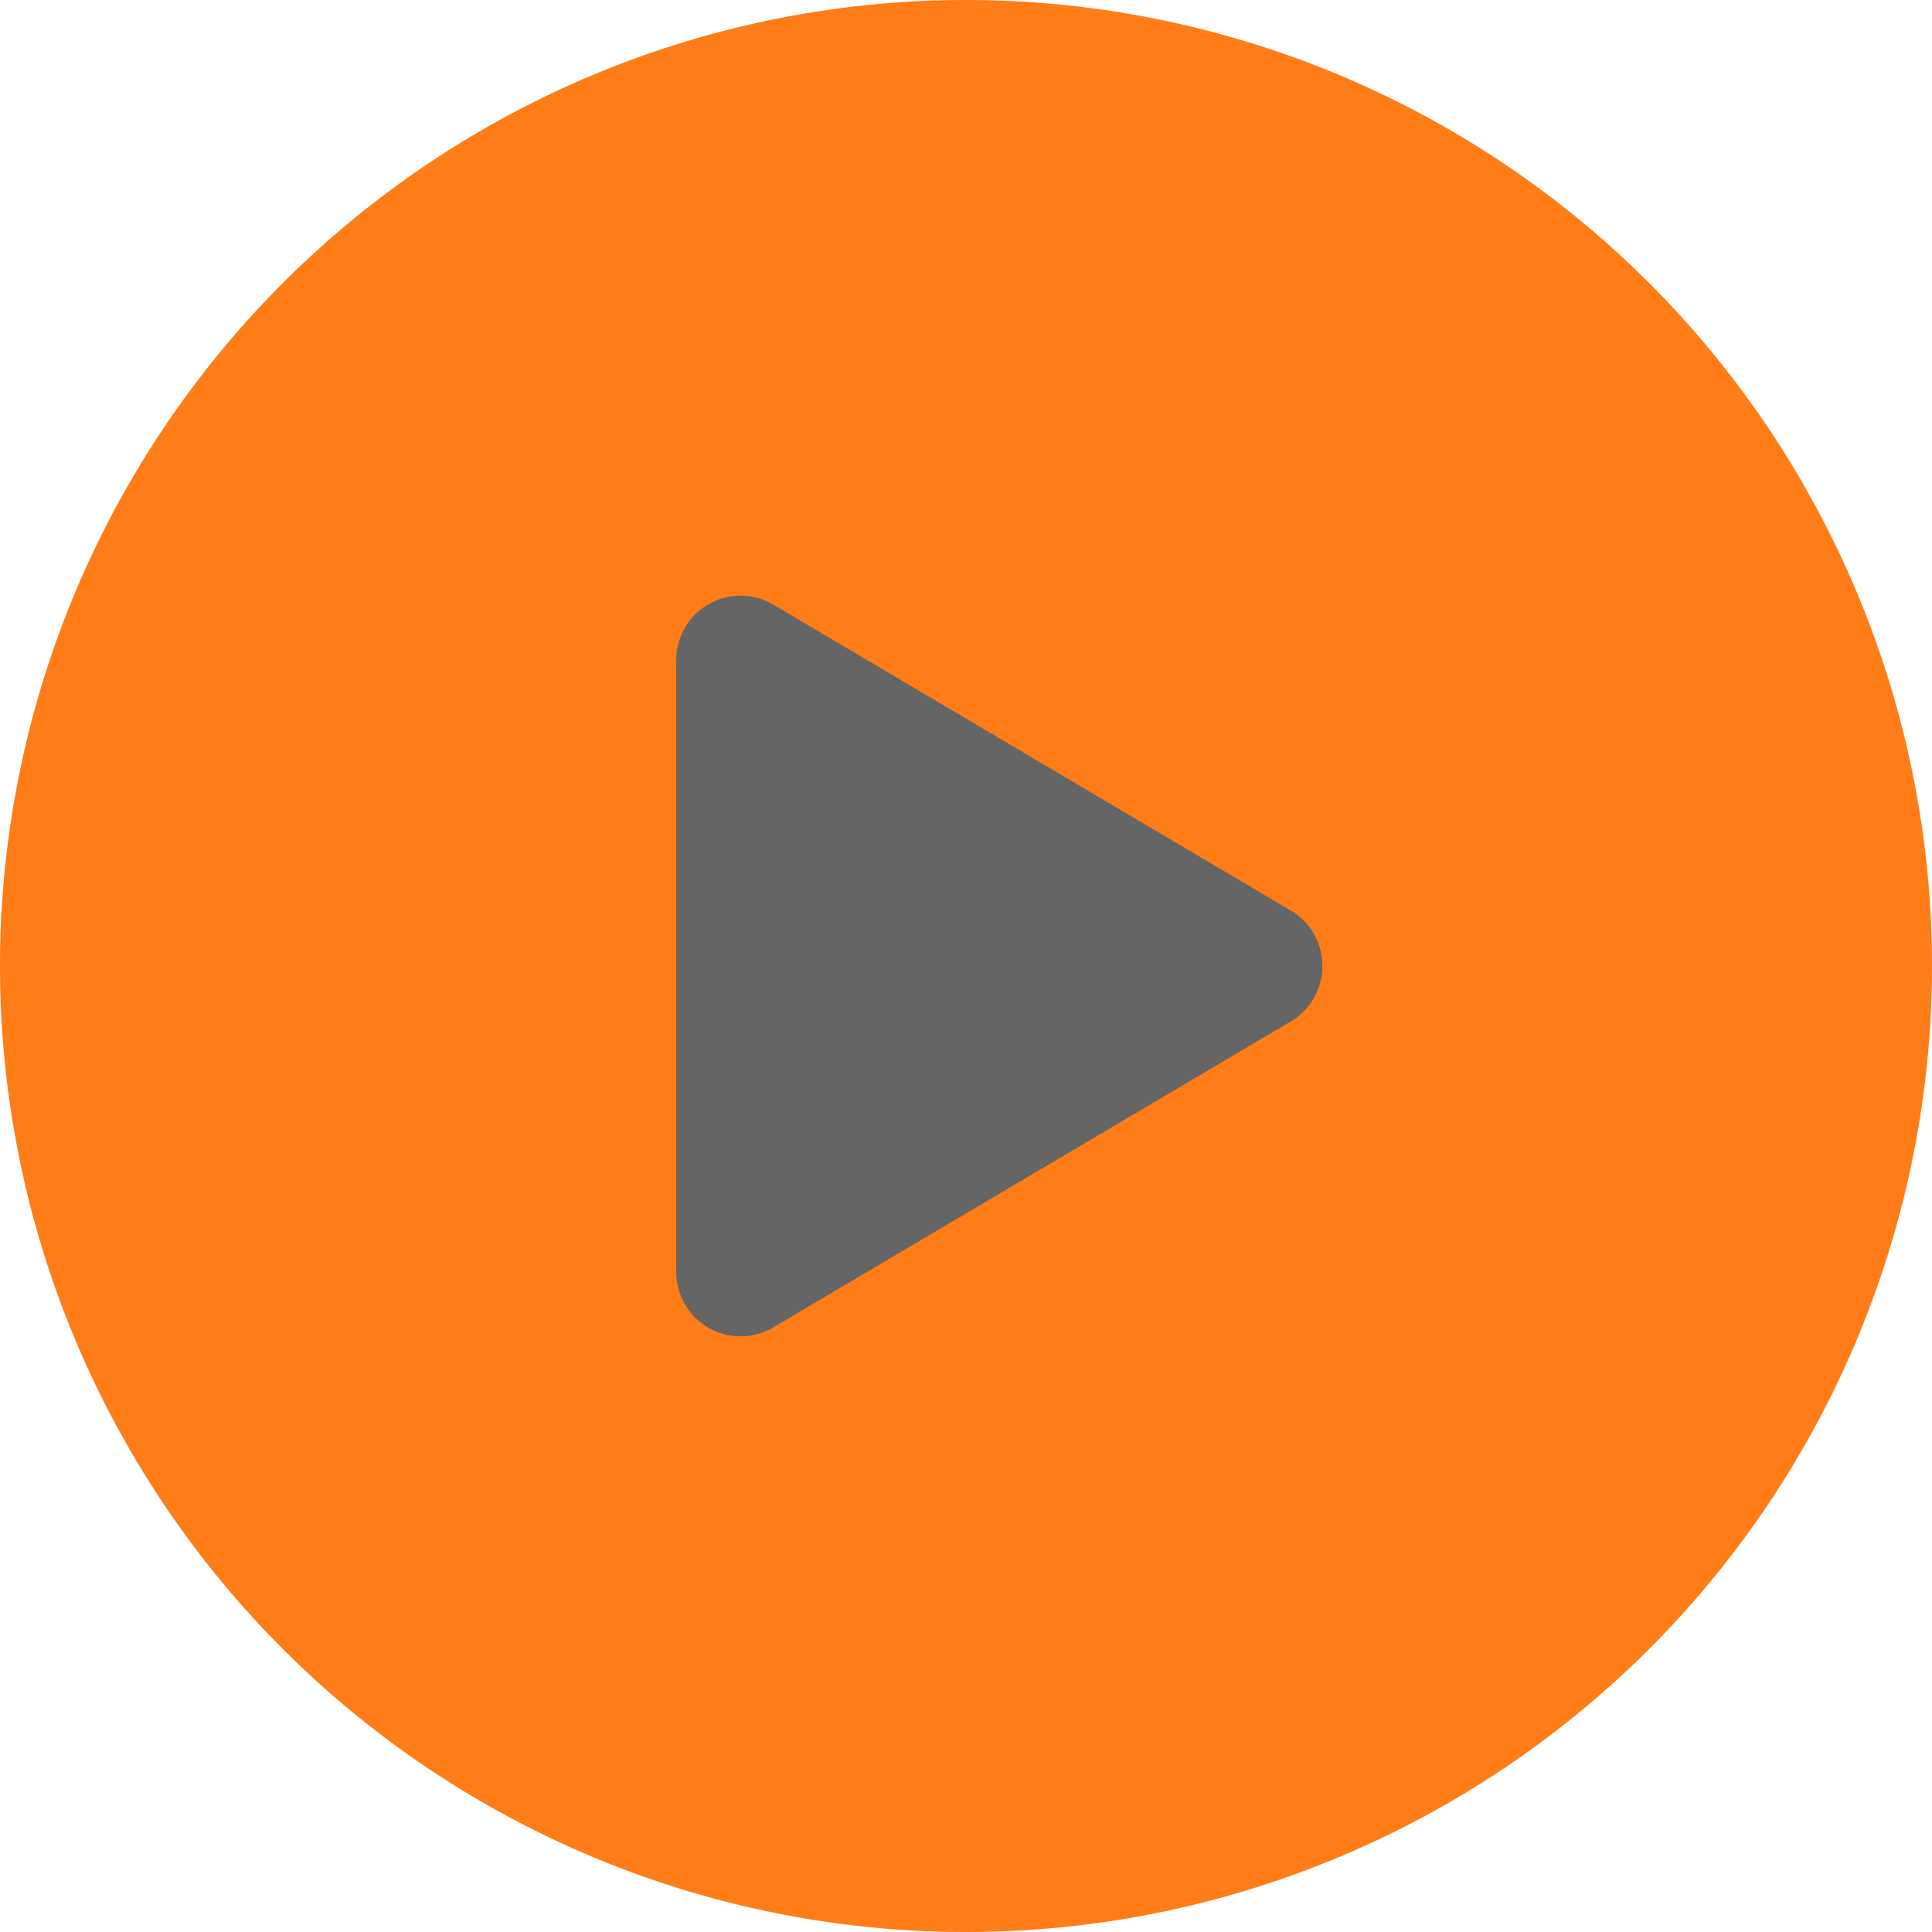
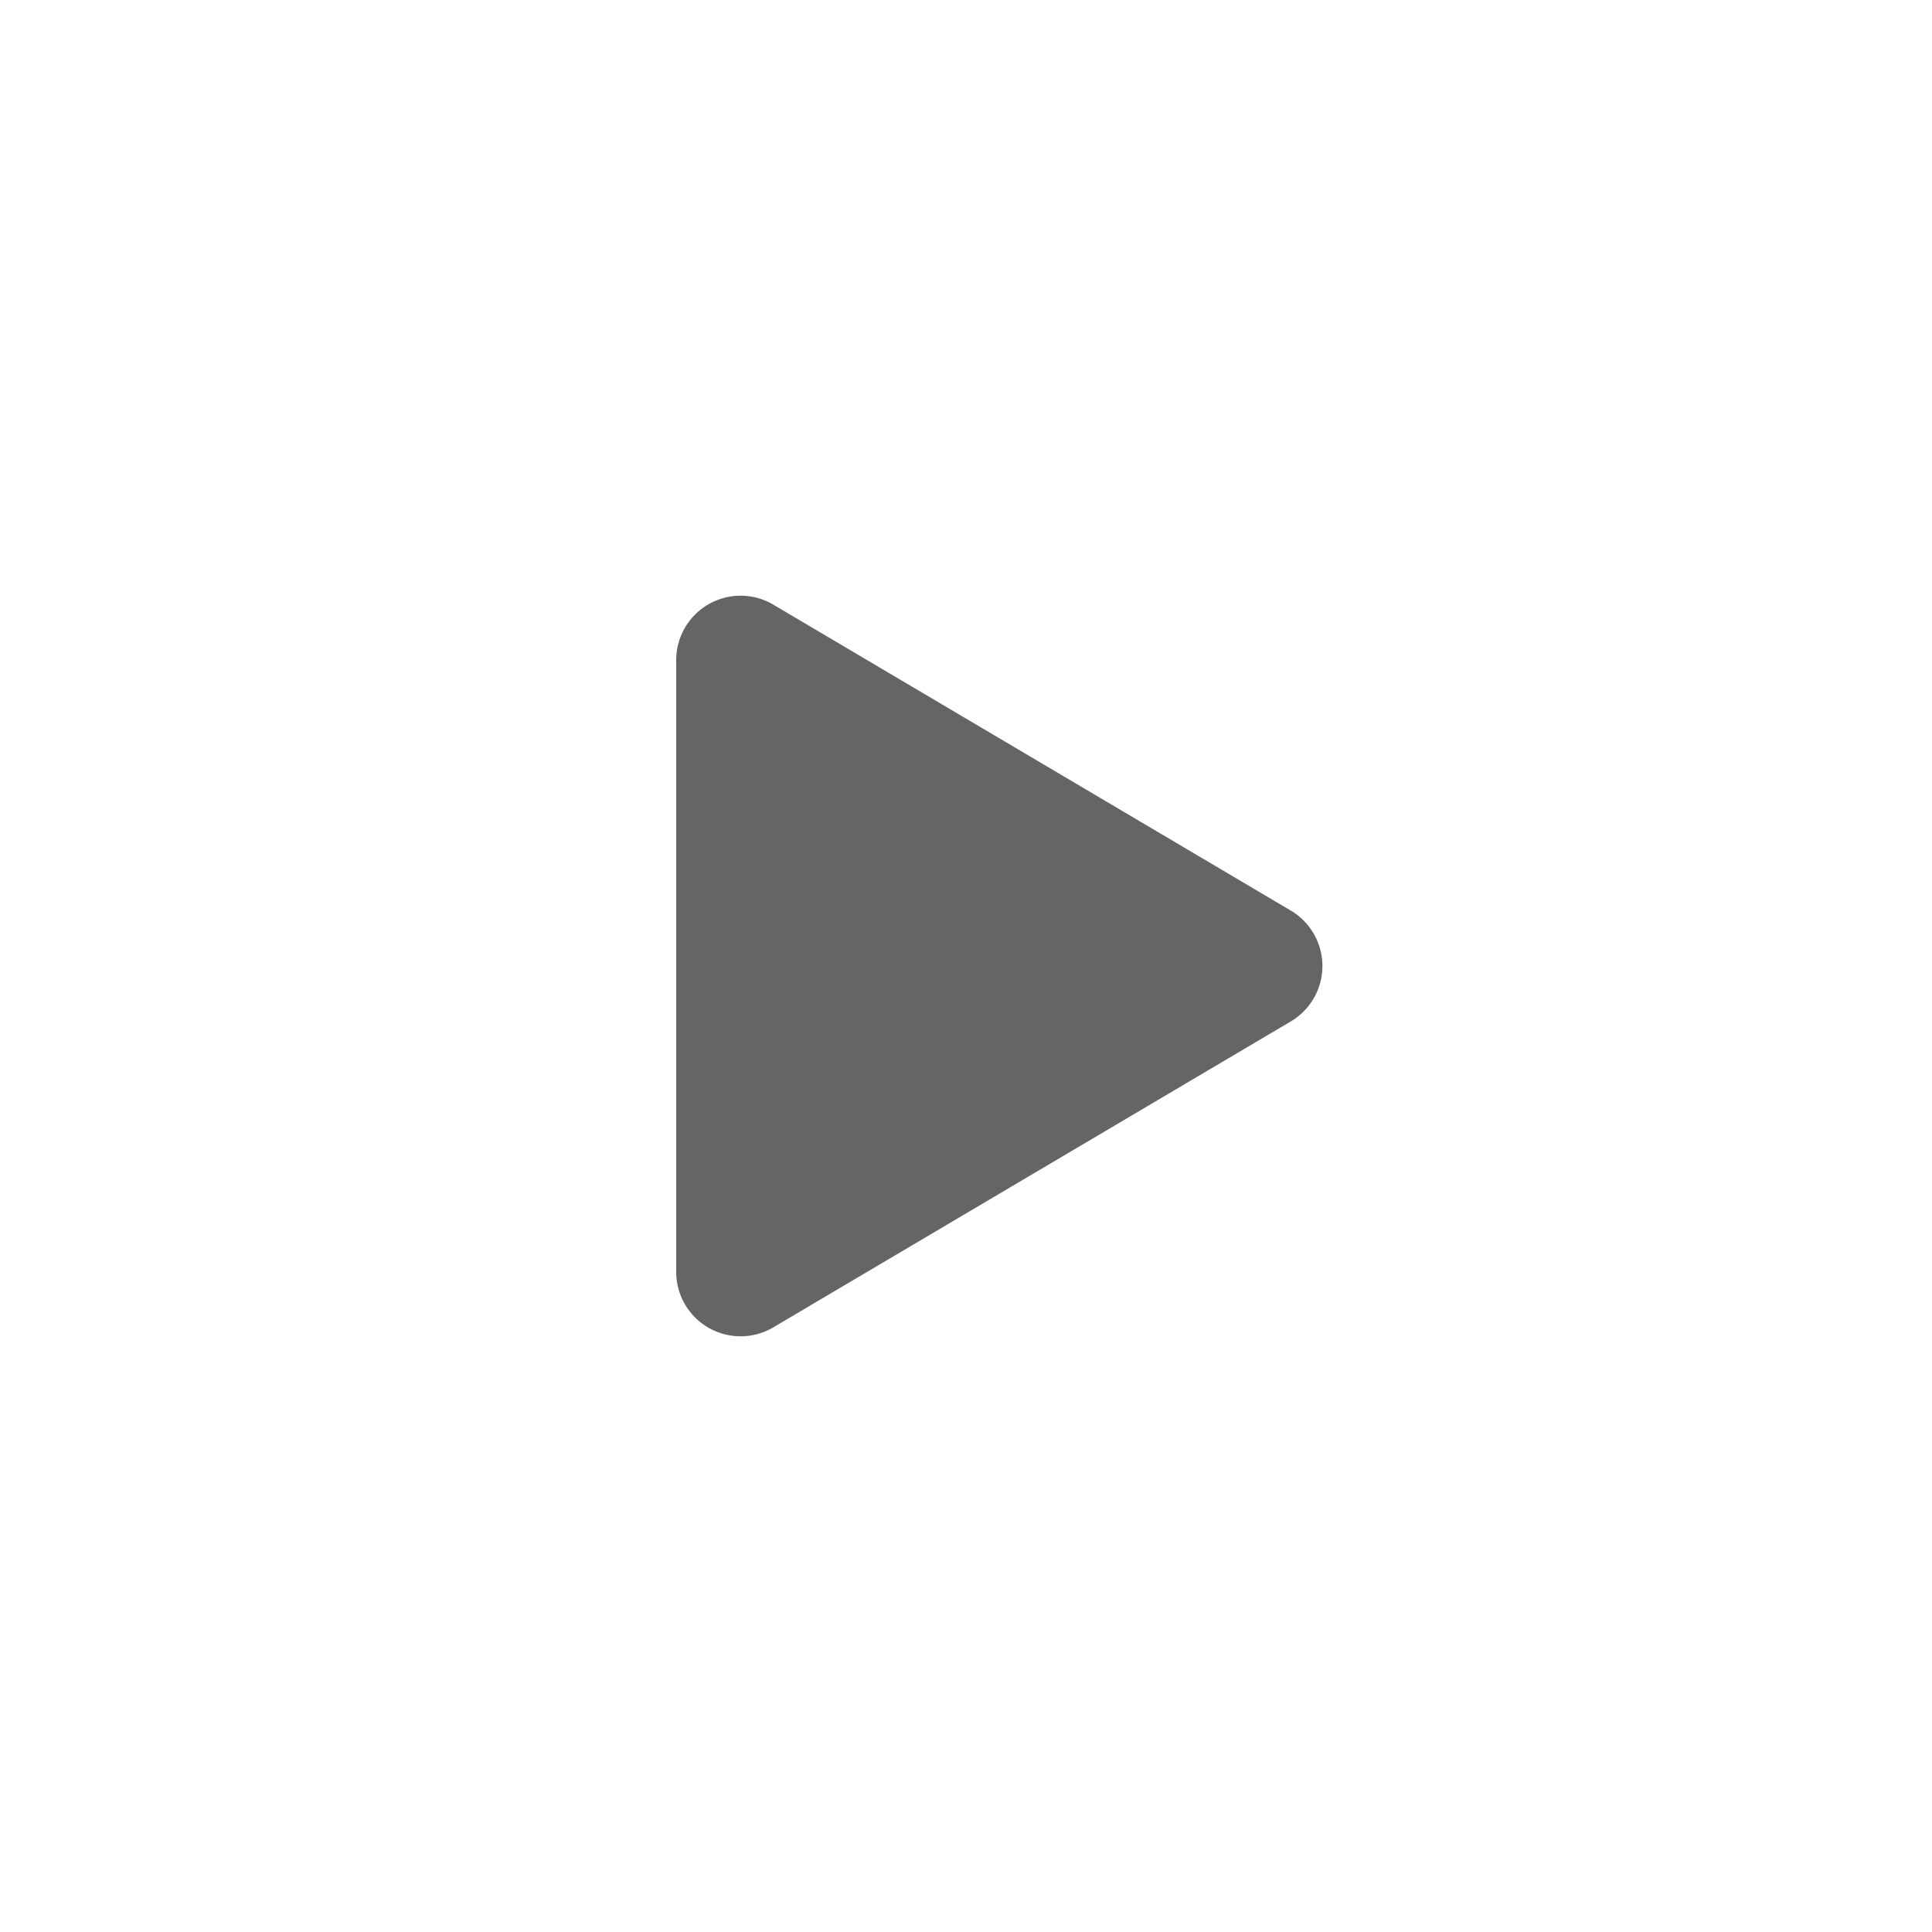
<svg xmlns="http://www.w3.org/2000/svg" width="60" height="60" viewBox="0 0 60 60">
  <g id="Group_104" data-name="Group 104" transform="translate(-2095 -3428)">
-     <path id="Path_23" data-name="Path 23" d="M30,0A30,30,0,1,1,0,30,30,30,0,0,1,30,0Z" transform="translate(2095 3428)" fill="#ff7c17" />
    <path id="Polygon_1" data-name="Polygon 1" d="M11.278,2.914a2,2,0,0,1,3.444,0l9.5,16.069A2,2,0,0,1,22.5,22H3.5a2,2,0,0,1-1.722-3.017Z" transform="translate(2138 3445) rotate(90)" fill="#656565" />
  </g>
</svg>